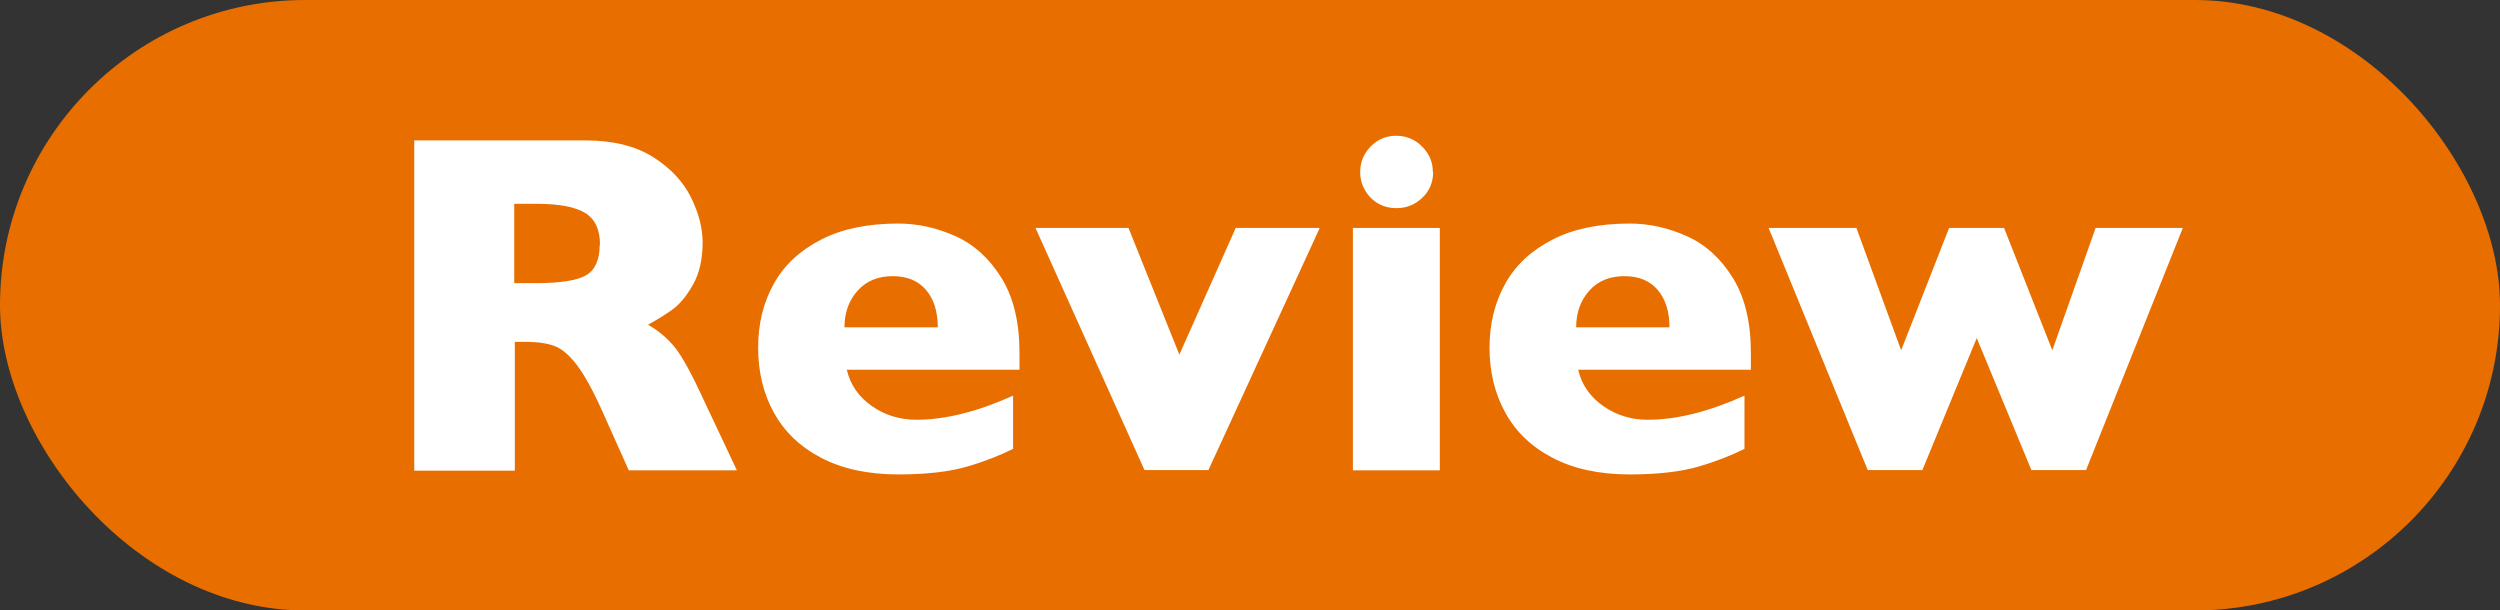
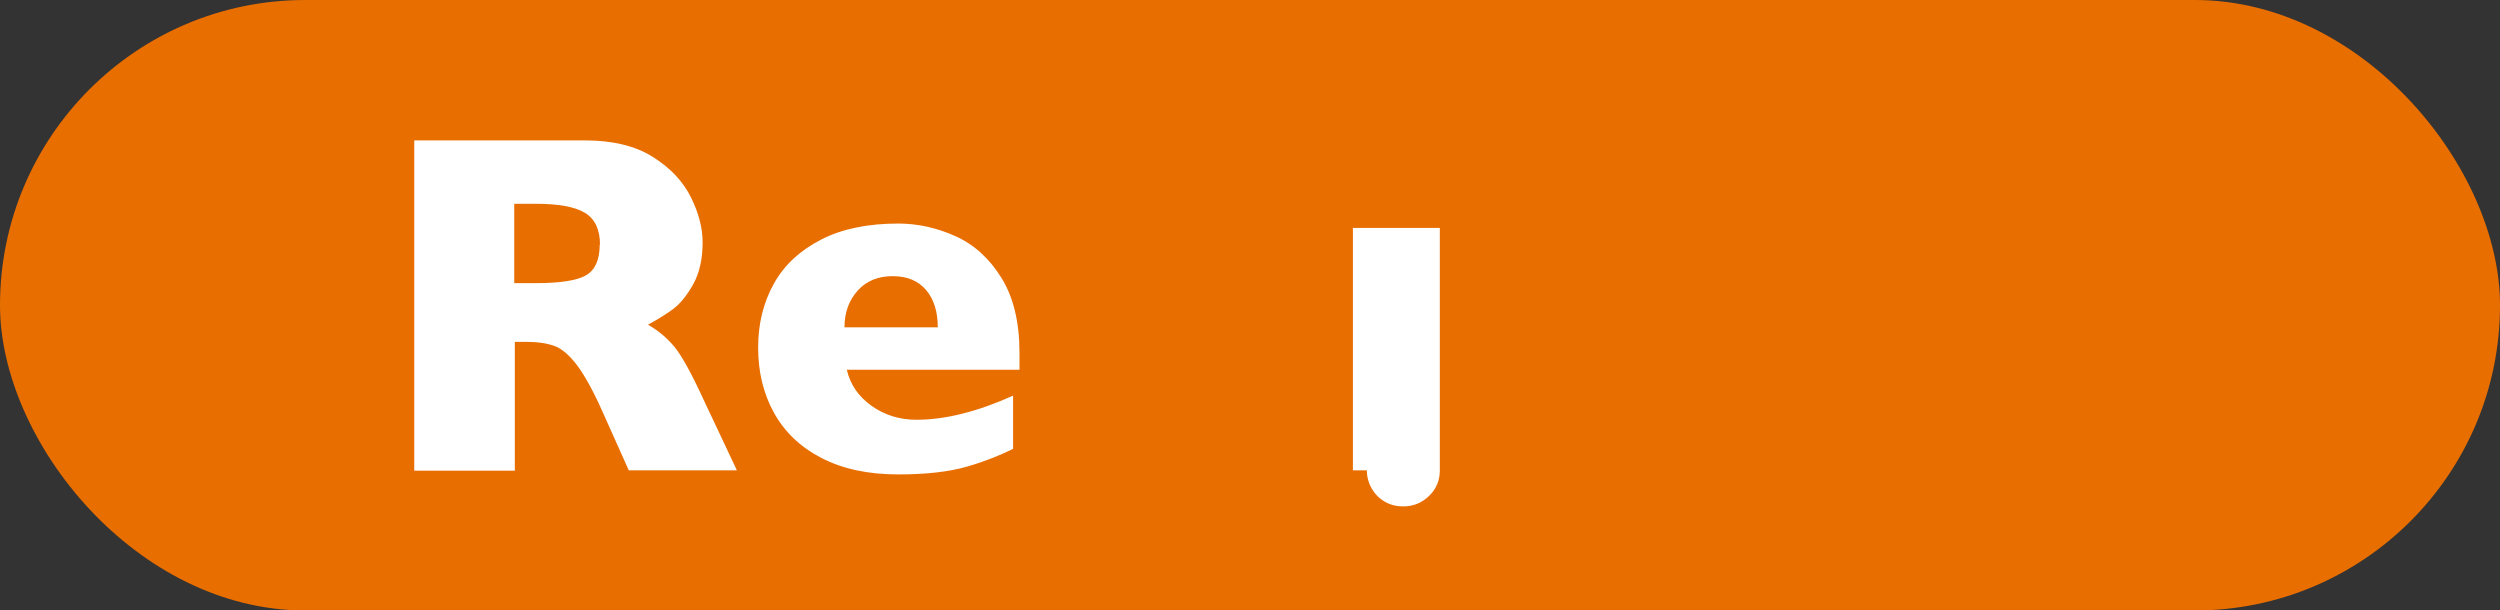
<svg xmlns="http://www.w3.org/2000/svg" id="_レイヤー_2" data-name="レイヤー_2" width="86" height="21" viewBox="0 0 86 21">
  <rect x="0" y="0" width="86" height="21" fill="#333333" stroke="none" />
  <defs>
    <style>
      .cls-1 {
        fill: #e96e00;
      }

      .cls-2 {
        fill: #fff;
      }
    </style>
  </defs>
  <g id="_文字" data-name="文字">
    <g>
      <rect class="cls-1" x="0" y="0" width="86" height="21" rx="10.5" ry="10.5" />
      <g>
        <path class="cls-2" d="M25.34,16.18h-3.71l-.9-2.01c-.33-.74-.63-1.28-.89-1.62-.26-.34-.52-.56-.77-.65s-.57-.14-.97-.14h-.39v4.43h-3.46V4.83h5.88c.95,0,1.73.19,2.33.57.61.38,1.04.85,1.31,1.39.27.55.4,1.06.4,1.55,0,.57-.11,1.06-.33,1.45s-.46.68-.71.86c-.25.18-.53.35-.84.52.37.21.67.47.91.76.24.29.57.88.98,1.77l1.16,2.46ZM20.64,8.42c0-.52-.17-.89-.52-1.1-.35-.21-.91-.31-1.7-.31h-.73v2.73h.74c.84,0,1.42-.09,1.73-.27.31-.18.47-.53.47-1.05Z" />
        <path class="cls-2" d="M35.06,12.72h-5.93c.12.51.4.92.85,1.24.45.32.97.48,1.54.48,1,0,2.11-.28,3.33-.83v1.83c-.44.22-.96.43-1.58.61-.62.18-1.41.27-2.37.27-1.04,0-1.92-.19-2.65-.57-.73-.38-1.27-.9-1.63-1.56-.36-.65-.54-1.4-.54-2.23s.18-1.55.54-2.2c.36-.65.91-1.15,1.63-1.52s1.61-.55,2.65-.55c.68,0,1.34.15,1.98.44.64.29,1.16.77,1.57,1.43.41.66.62,1.52.62,2.57v.59ZM32.26,11.26c0-.53-.13-.96-.4-1.28s-.65-.48-1.15-.48-.9.16-1.2.49-.46.75-.46,1.27h3.22Z" />
-         <path class="cls-2" d="M45.4,7.84l-3.83,8.33h-2.2l-3.75-8.33h3.2l1.75,4.36,1.94-4.36h2.9Z" />
-         <path class="cls-2" d="M49.53,16.18h-2.99V7.84h2.99v8.33ZM49.3,5.92c0,.34-.12.64-.37.88-.25.24-.54.36-.89.36-.23,0-.44-.05-.63-.16-.19-.11-.34-.26-.45-.45-.11-.19-.17-.4-.17-.63,0-.34.12-.63.36-.88.24-.25.54-.37.88-.37s.64.12.89.37.37.54.37.88Z" />
-         <path class="cls-2" d="M60.22,12.72h-5.93c.12.51.4.92.85,1.24.45.32.97.48,1.54.48,1,0,2.11-.28,3.33-.83v1.83c-.44.22-.96.43-1.58.61-.62.18-1.41.27-2.37.27-1.04,0-1.92-.19-2.65-.57-.73-.38-1.27-.9-1.63-1.56-.36-.65-.54-1.4-.54-2.23s.18-1.55.54-2.2c.36-.65.91-1.15,1.63-1.52s1.61-.55,2.65-.55c.68,0,1.34.15,1.98.44.64.29,1.16.77,1.57,1.43.41.66.62,1.52.62,2.57v.59ZM57.43,11.26c0-.53-.13-.96-.4-1.28s-.65-.48-1.15-.48-.9.16-1.2.49-.46.75-.46,1.27h3.22Z" />
-         <path class="cls-2" d="M75.09,7.84l-3.33,8.33h-1.88l-1.88-4.54-1.87,4.54h-1.88l-3.41-8.33h3.02l1.54,4.21,1.65-4.21h1.89l1.66,4.21,1.49-4.21h2.99Z" />
+         <path class="cls-2" d="M49.53,16.18h-2.99V7.84h2.99v8.33Zc0,.34-.12.64-.37.88-.25.24-.54.36-.89.36-.23,0-.44-.05-.63-.16-.19-.11-.34-.26-.45-.45-.11-.19-.17-.4-.17-.63,0-.34.12-.63.36-.88.24-.25.54-.37.88-.37s.64.12.89.37.37.54.37.88Z" />
      </g>
    </g>
  </g>
</svg>